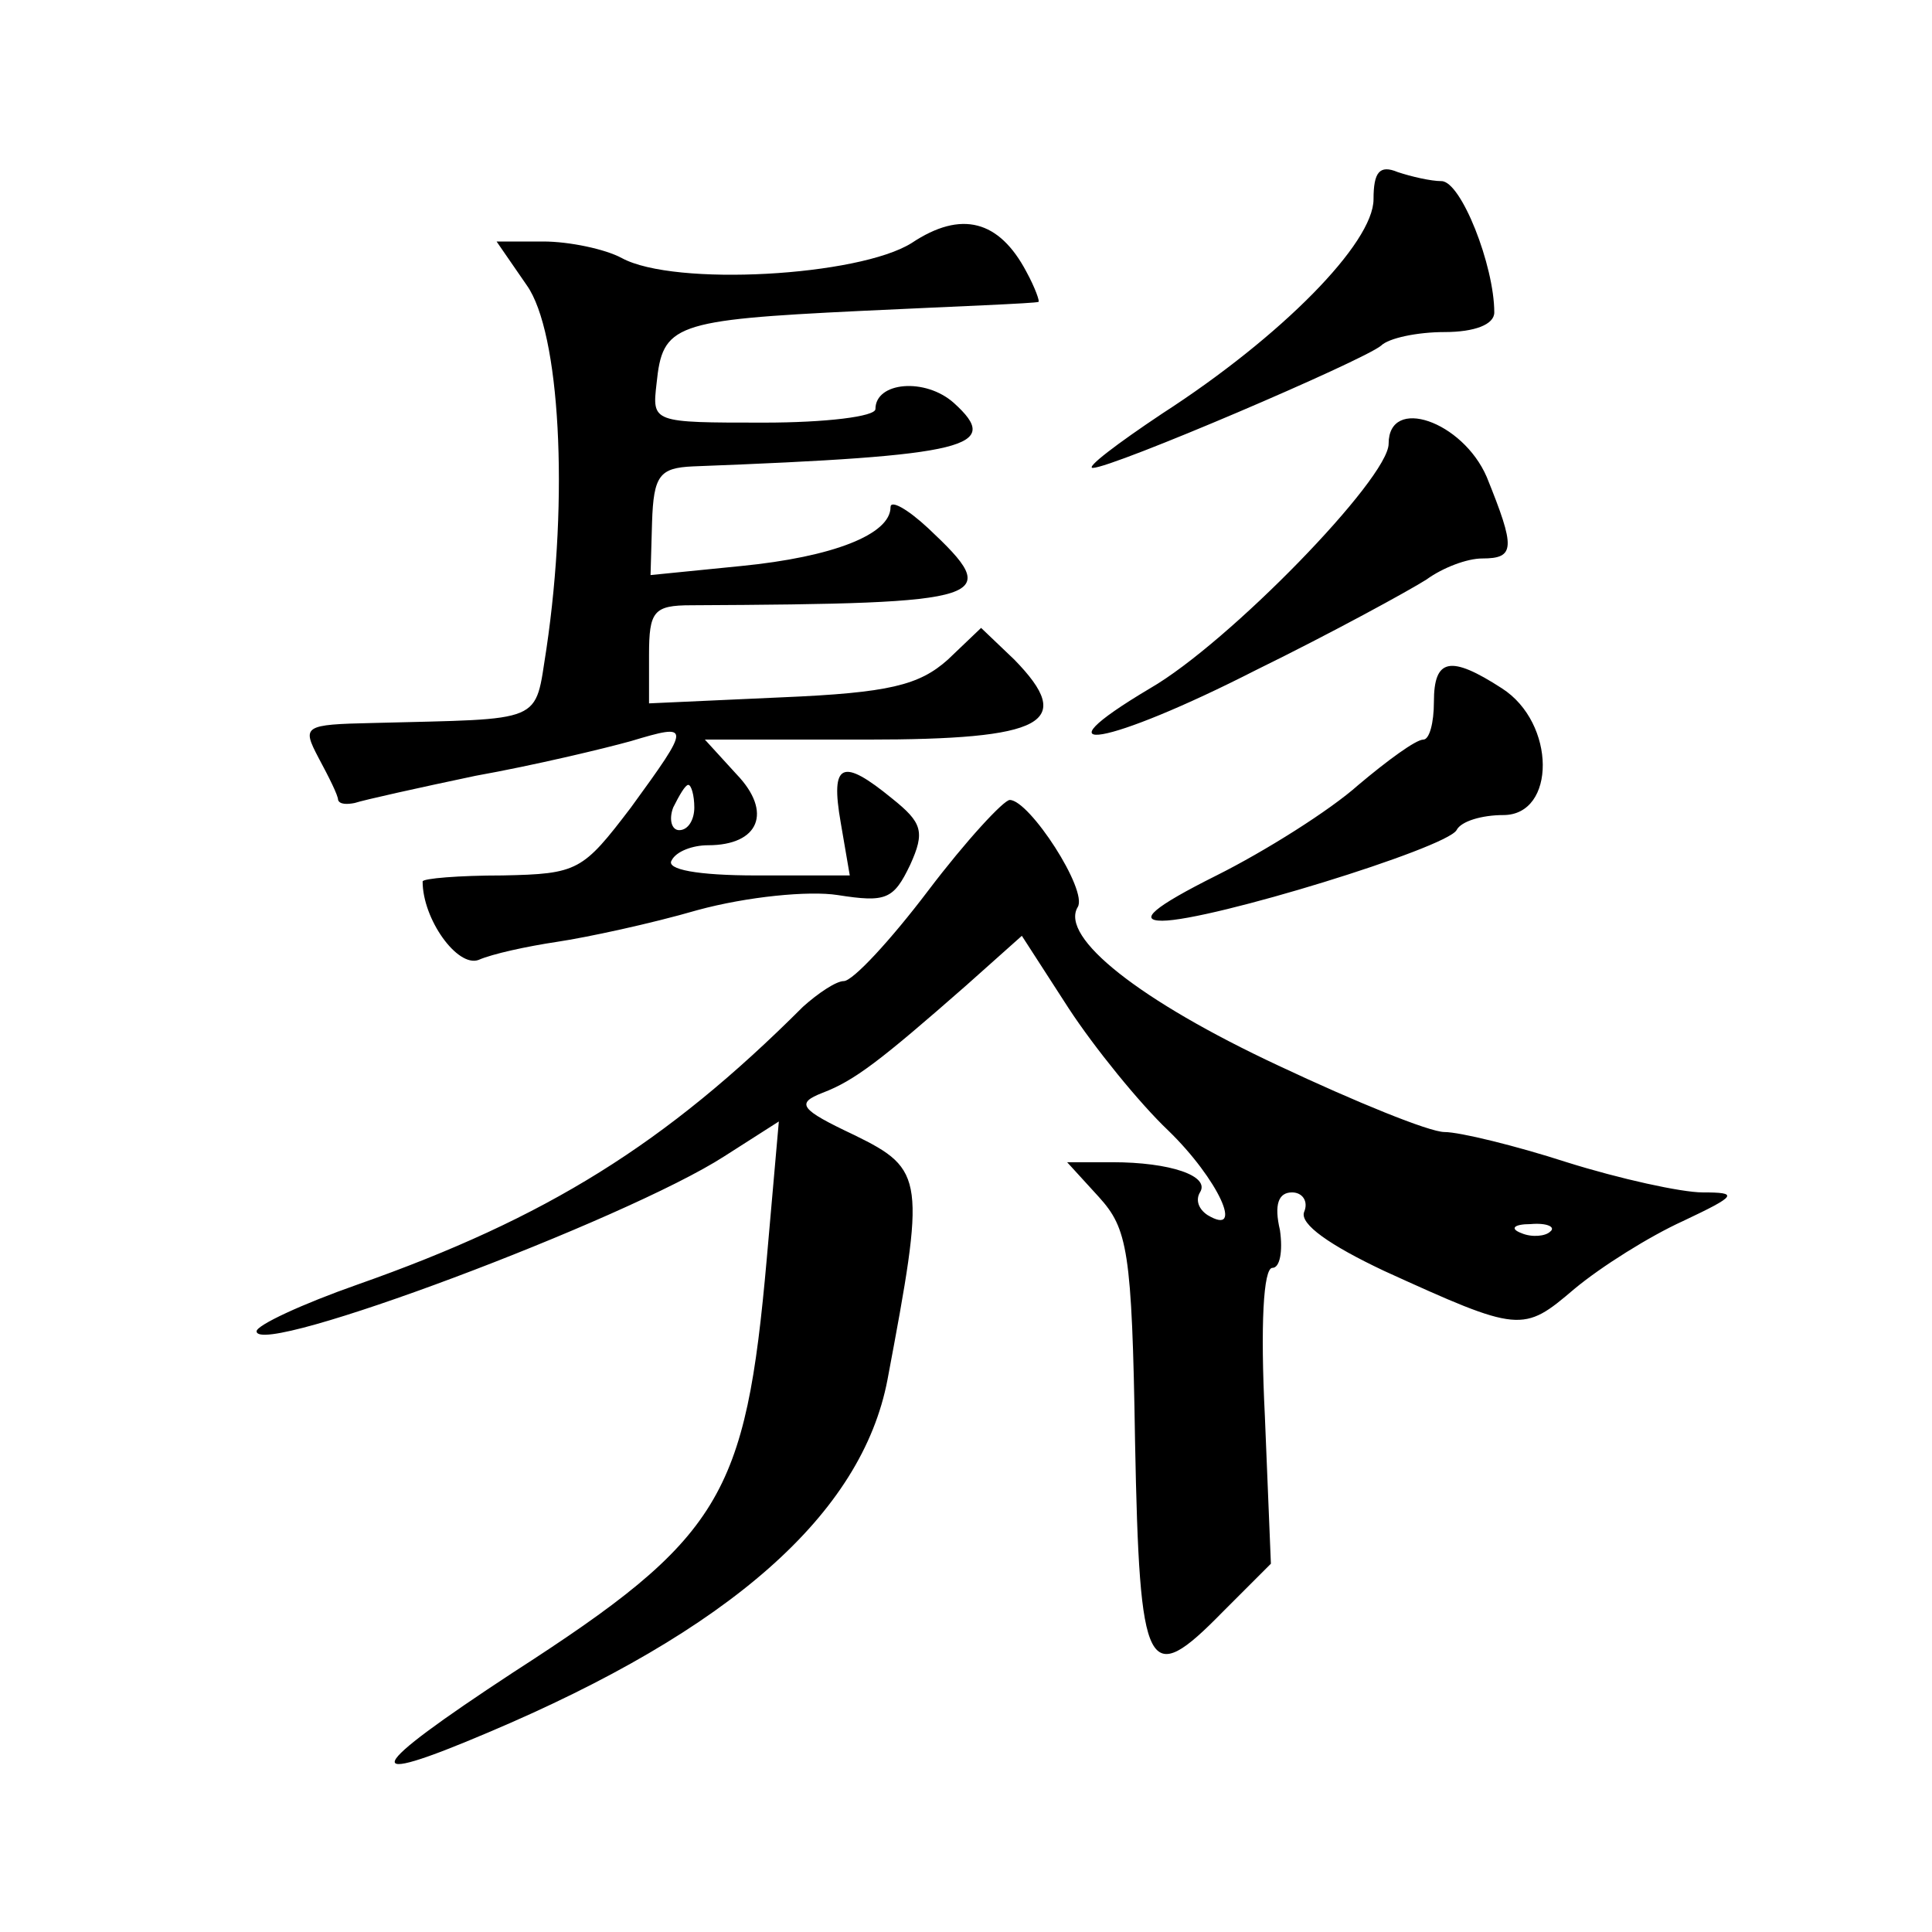
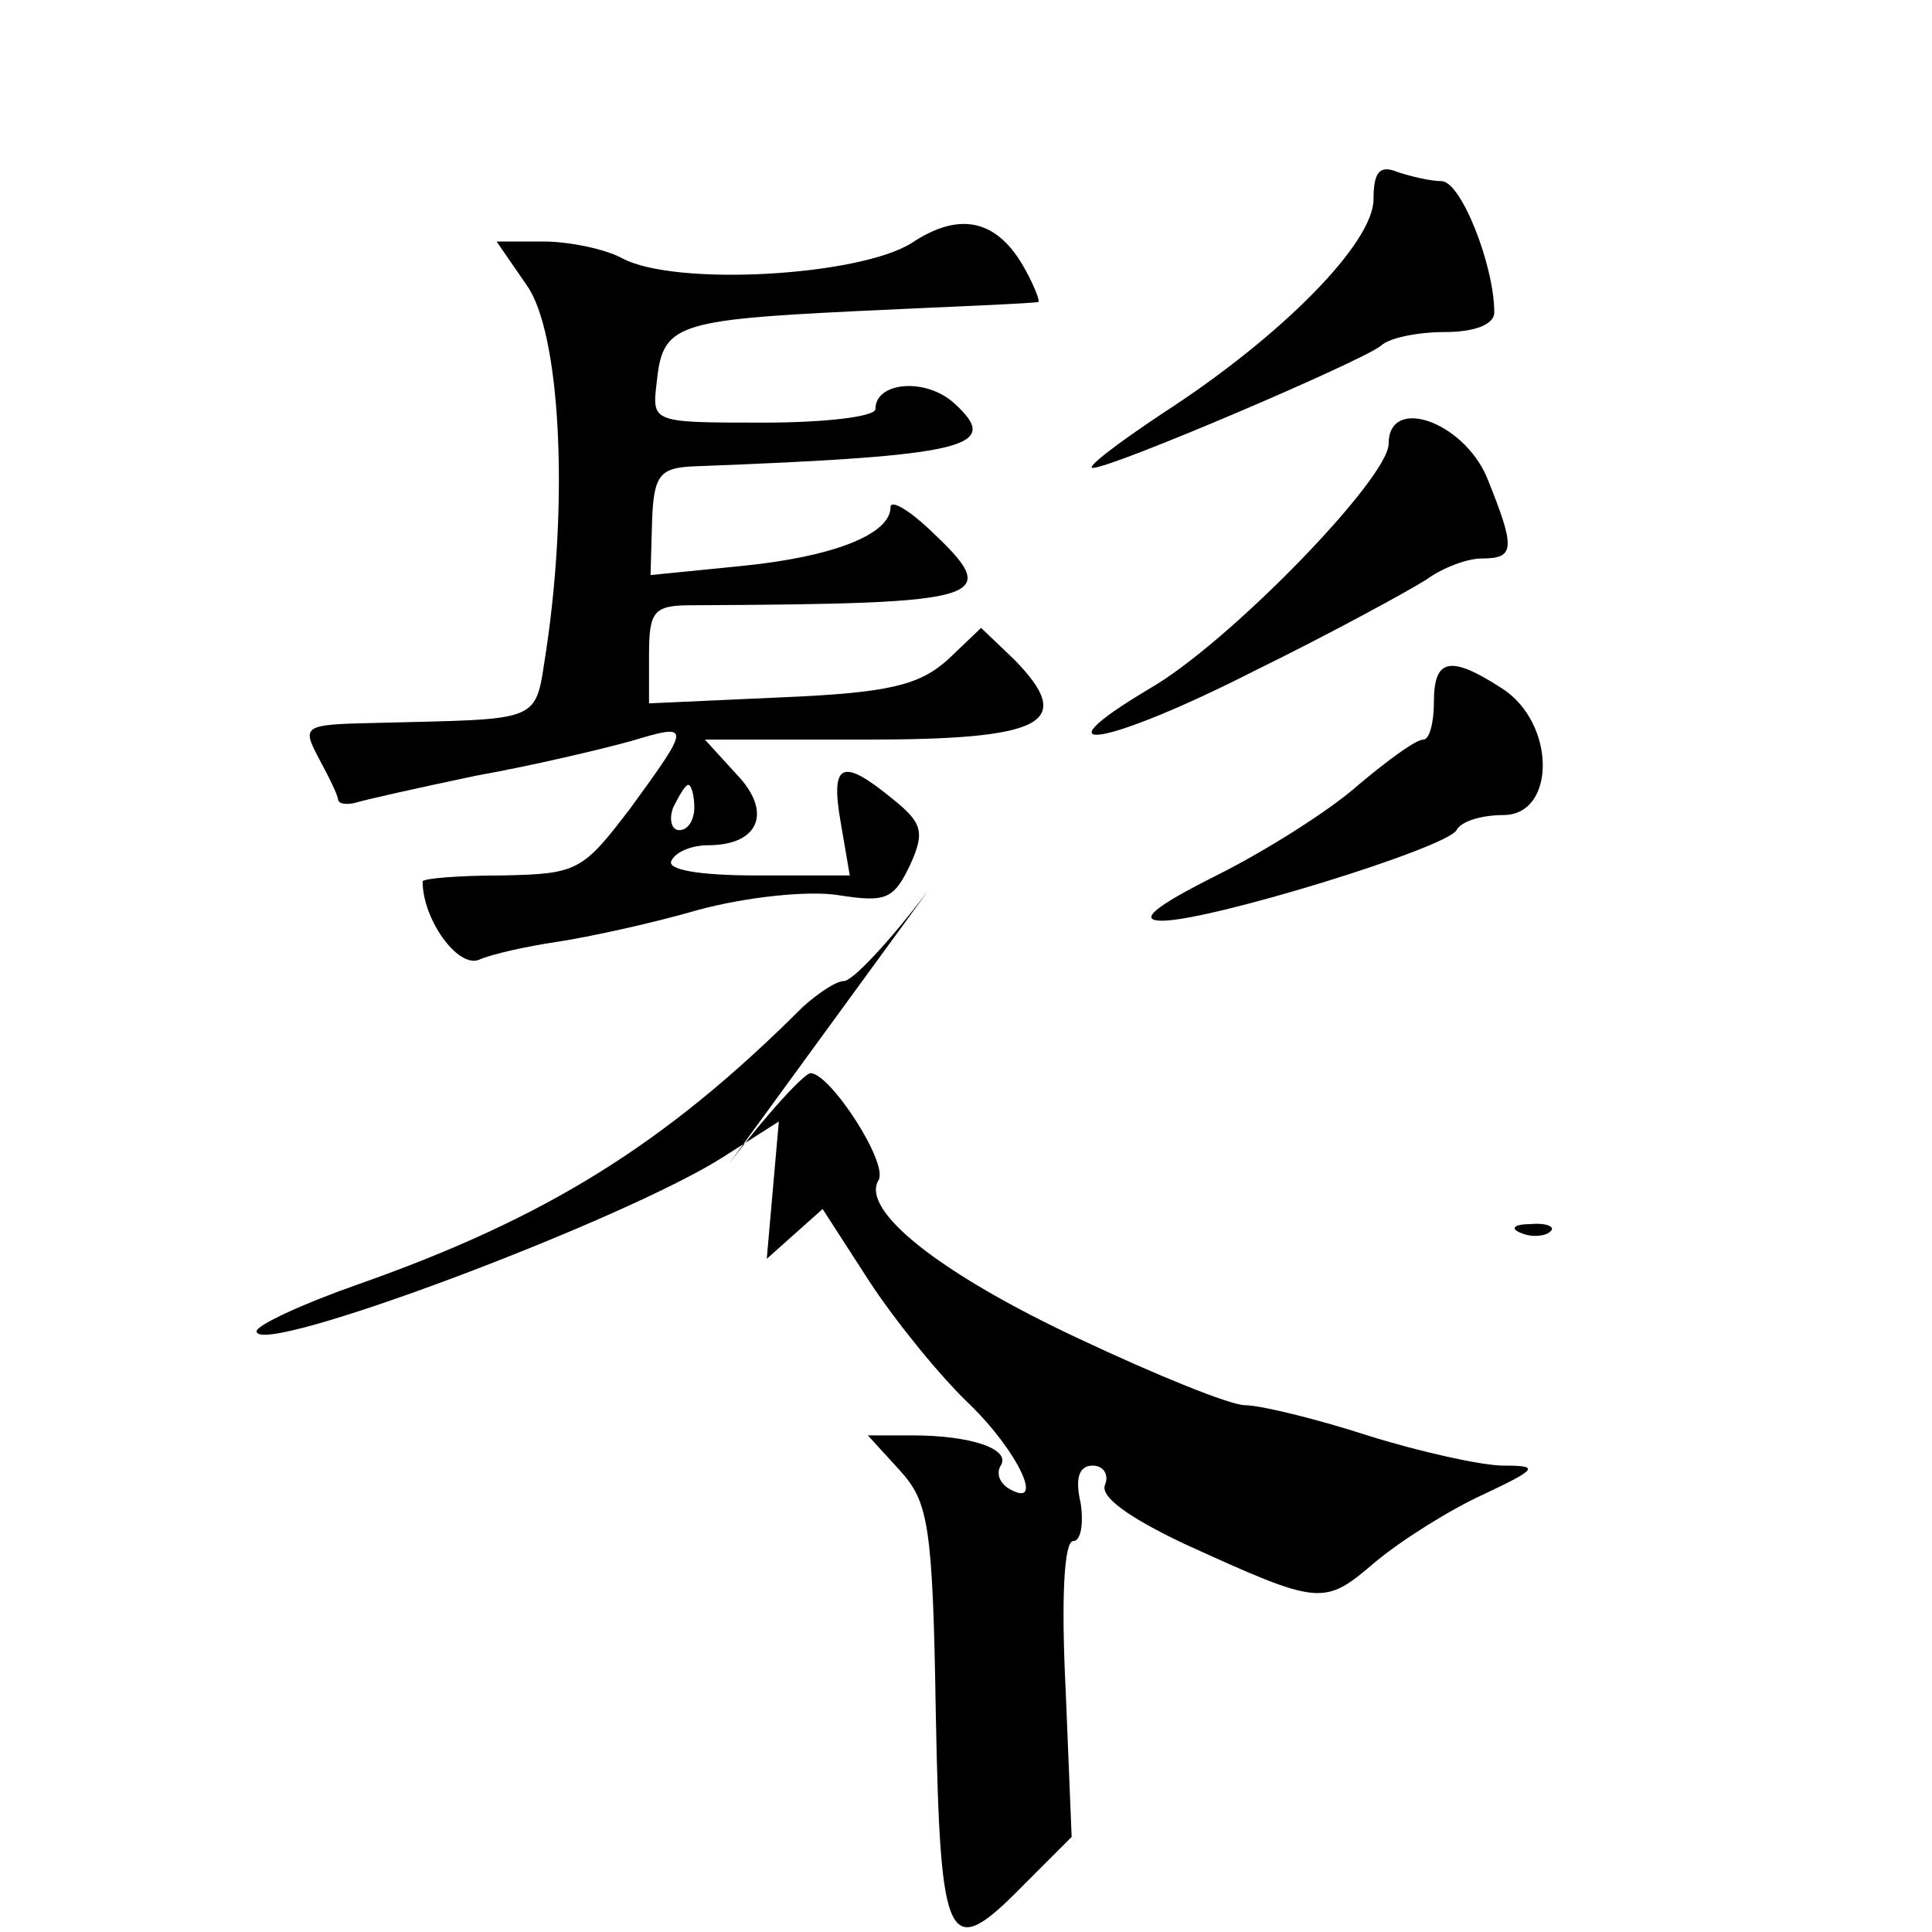
<svg xmlns="http://www.w3.org/2000/svg" version="1.0" width="128pt" height="128pt" viewBox="0 0 128 128" preserveAspectRatio="xMidYMid meet">
  <g transform="translate(0,128) scale(0.1,-0.1)" fill="#0" stroke="none">
-     <path d="M910 1148 c0 -29 -61 -91 -140 -142 -30 -20 -51 -36 -46 -36 13 0 179 71 191 81 5 5 24 9 42 9 20 0 33 5 33 13 0 31 -22 87 -35 87 -7 0 -20 3 -29 6 -12 5 -16 0 -16 -18z M604 1119 c-35 -22 -157 -29 -192 -10 -11 6 -35 11 -52 11 l-31 0 20 -29 c22 -31 28 -140 13 -241 -8 -50 0 -46 -115 -49 -46 -1 -47 -2 -36 -23 7 -13 13 -25 13 -28 1 -3 6 -3 11 -2 6 2 42 10 80 18 39 7 85 18 103 23 40 12 40 11 0 -44 -32 -42 -35 -44 -85 -45 -29 0 -53 -2 -53 -4 0 -25 23 -57 37 -52 9 4 32 9 52 12 20 3 62 12 93 21 33 9 74 13 93 10 32 -5 37 -3 48 20 10 22 8 28 -12 44 -33 27 -41 24 -34 -16 l6 -35 -62 0 c-39 0 -60 4 -56 10 3 6 14 10 24 10 34 0 43 22 19 47 l-21 23 107 0 c118 0 139 11 98 53 l-22 21 -22 -21 c-19 -17 -39 -22 -110 -25 l-88 -4 0 32 c0 29 3 33 28 33 200 1 207 4 157 51 -14 13 -25 19 -25 14 0 -18 -38 -33 -99 -39 l-60 -6 1 35 c1 31 5 36 27 37 184 7 205 13 173 42 -19 17 -52 14 -52 -4 0 -5 -33 -9 -74 -9 -74 0 -74 0 -71 26 4 39 11 42 135 48 63 3 116 5 118 6 1 0 -2 9 -8 20 -18 34 -43 41 -76 19z m-144 -374 c0 -8 -4 -15 -10 -15 -5 0 -7 7 -4 15 4 8 8 15 10 15 2 0 4 -7 4 -15z M920 986 c0 -23 -106 -132 -158 -162 -79 -47 -28 -38 70 12 51 25 102 53 113 60 11 8 27 14 37 14 22 0 22 7 3 54 -16 37 -65 54 -65 22z M950 815 c0 -14 -3 -25 -7 -25 -5 0 -24 -14 -43 -30 -19 -17 -62 -44 -94 -60 -42 -21 -52 -30 -36 -30 32 0 188 48 195 60 3 6 17 10 31 10 35 0 35 61 -1 84 -34 22 -45 20 -45 -9z M615 690 c-25 -33 -50 -60 -56 -60 -5 0 -17 -8 -27 -17 -91 -91 -170 -140 -295 -184 -37 -13 -67 -27 -67 -31 0 -18 245 74 310 116 l36 23 -8 -91 c-14 -158 -30 -185 -168 -274 -99 -65 -104 -77 -17 -40 161 68 248 145 265 234 25 133 25 139 -22 162 -36 17 -39 21 -21 28 21 8 38 21 95 71 l37 33 31 -48 c17 -26 47 -63 66 -81 33 -32 51 -71 26 -56 -6 4 -8 10 -5 15 7 11 -20 20 -58 20 l-30 0 21 -23 c19 -21 22 -35 24 -162 3 -155 8 -164 58 -113 l32 32 -4 98 c-3 60 -1 98 5 98 5 0 7 11 5 25 -4 17 -1 25 8 25 7 0 11 -6 8 -13 -3 -8 17 -22 53 -39 90 -41 92 -41 126 -12 18 15 50 35 72 45 36 17 37 19 13 19 -14 0 -55 9 -90 20 -34 11 -71 20 -81 20 -10 0 -59 20 -110 44 -92 43 -145 85 -133 105 7 11 -32 71 -45 71 -4 0 -29 -27 -54 -60z m412 -226 c-3 -3 -12 -4 -19 -1 -8 3 -5 6 6 6 11 1 17 -2 13 -5z" />
+     <path d="M910 1148 c0 -29 -61 -91 -140 -142 -30 -20 -51 -36 -46 -36 13 0 179 71 191 81 5 5 24 9 42 9 20 0 33 5 33 13 0 31 -22 87 -35 87 -7 0 -20 3 -29 6 -12 5 -16 0 -16 -18z M604 1119 c-35 -22 -157 -29 -192 -10 -11 6 -35 11 -52 11 l-31 0 20 -29 c22 -31 28 -140 13 -241 -8 -50 0 -46 -115 -49 -46 -1 -47 -2 -36 -23 7 -13 13 -25 13 -28 1 -3 6 -3 11 -2 6 2 42 10 80 18 39 7 85 18 103 23 40 12 40 11 0 -44 -32 -42 -35 -44 -85 -45 -29 0 -53 -2 -53 -4 0 -25 23 -57 37 -52 9 4 32 9 52 12 20 3 62 12 93 21 33 9 74 13 93 10 32 -5 37 -3 48 20 10 22 8 28 -12 44 -33 27 -41 24 -34 -16 l6 -35 -62 0 c-39 0 -60 4 -56 10 3 6 14 10 24 10 34 0 43 22 19 47 l-21 23 107 0 c118 0 139 11 98 53 l-22 21 -22 -21 c-19 -17 -39 -22 -110 -25 l-88 -4 0 32 c0 29 3 33 28 33 200 1 207 4 157 51 -14 13 -25 19 -25 14 0 -18 -38 -33 -99 -39 l-60 -6 1 35 c1 31 5 36 27 37 184 7 205 13 173 42 -19 17 -52 14 -52 -4 0 -5 -33 -9 -74 -9 -74 0 -74 0 -71 26 4 39 11 42 135 48 63 3 116 5 118 6 1 0 -2 9 -8 20 -18 34 -43 41 -76 19z m-144 -374 c0 -8 -4 -15 -10 -15 -5 0 -7 7 -4 15 4 8 8 15 10 15 2 0 4 -7 4 -15z M920 986 c0 -23 -106 -132 -158 -162 -79 -47 -28 -38 70 12 51 25 102 53 113 60 11 8 27 14 37 14 22 0 22 7 3 54 -16 37 -65 54 -65 22z M950 815 c0 -14 -3 -25 -7 -25 -5 0 -24 -14 -43 -30 -19 -17 -62 -44 -94 -60 -42 -21 -52 -30 -36 -30 32 0 188 48 195 60 3 6 17 10 31 10 35 0 35 61 -1 84 -34 22 -45 20 -45 -9z M615 690 c-25 -33 -50 -60 -56 -60 -5 0 -17 -8 -27 -17 -91 -91 -170 -140 -295 -184 -37 -13 -67 -27 -67 -31 0 -18 245 74 310 116 l36 23 -8 -91 l37 33 31 -48 c17 -26 47 -63 66 -81 33 -32 51 -71 26 -56 -6 4 -8 10 -5 15 7 11 -20 20 -58 20 l-30 0 21 -23 c19 -21 22 -35 24 -162 3 -155 8 -164 58 -113 l32 32 -4 98 c-3 60 -1 98 5 98 5 0 7 11 5 25 -4 17 -1 25 8 25 7 0 11 -6 8 -13 -3 -8 17 -22 53 -39 90 -41 92 -41 126 -12 18 15 50 35 72 45 36 17 37 19 13 19 -14 0 -55 9 -90 20 -34 11 -71 20 -81 20 -10 0 -59 20 -110 44 -92 43 -145 85 -133 105 7 11 -32 71 -45 71 -4 0 -29 -27 -54 -60z m412 -226 c-3 -3 -12 -4 -19 -1 -8 3 -5 6 6 6 11 1 17 -2 13 -5z" />
  </g>
</svg>